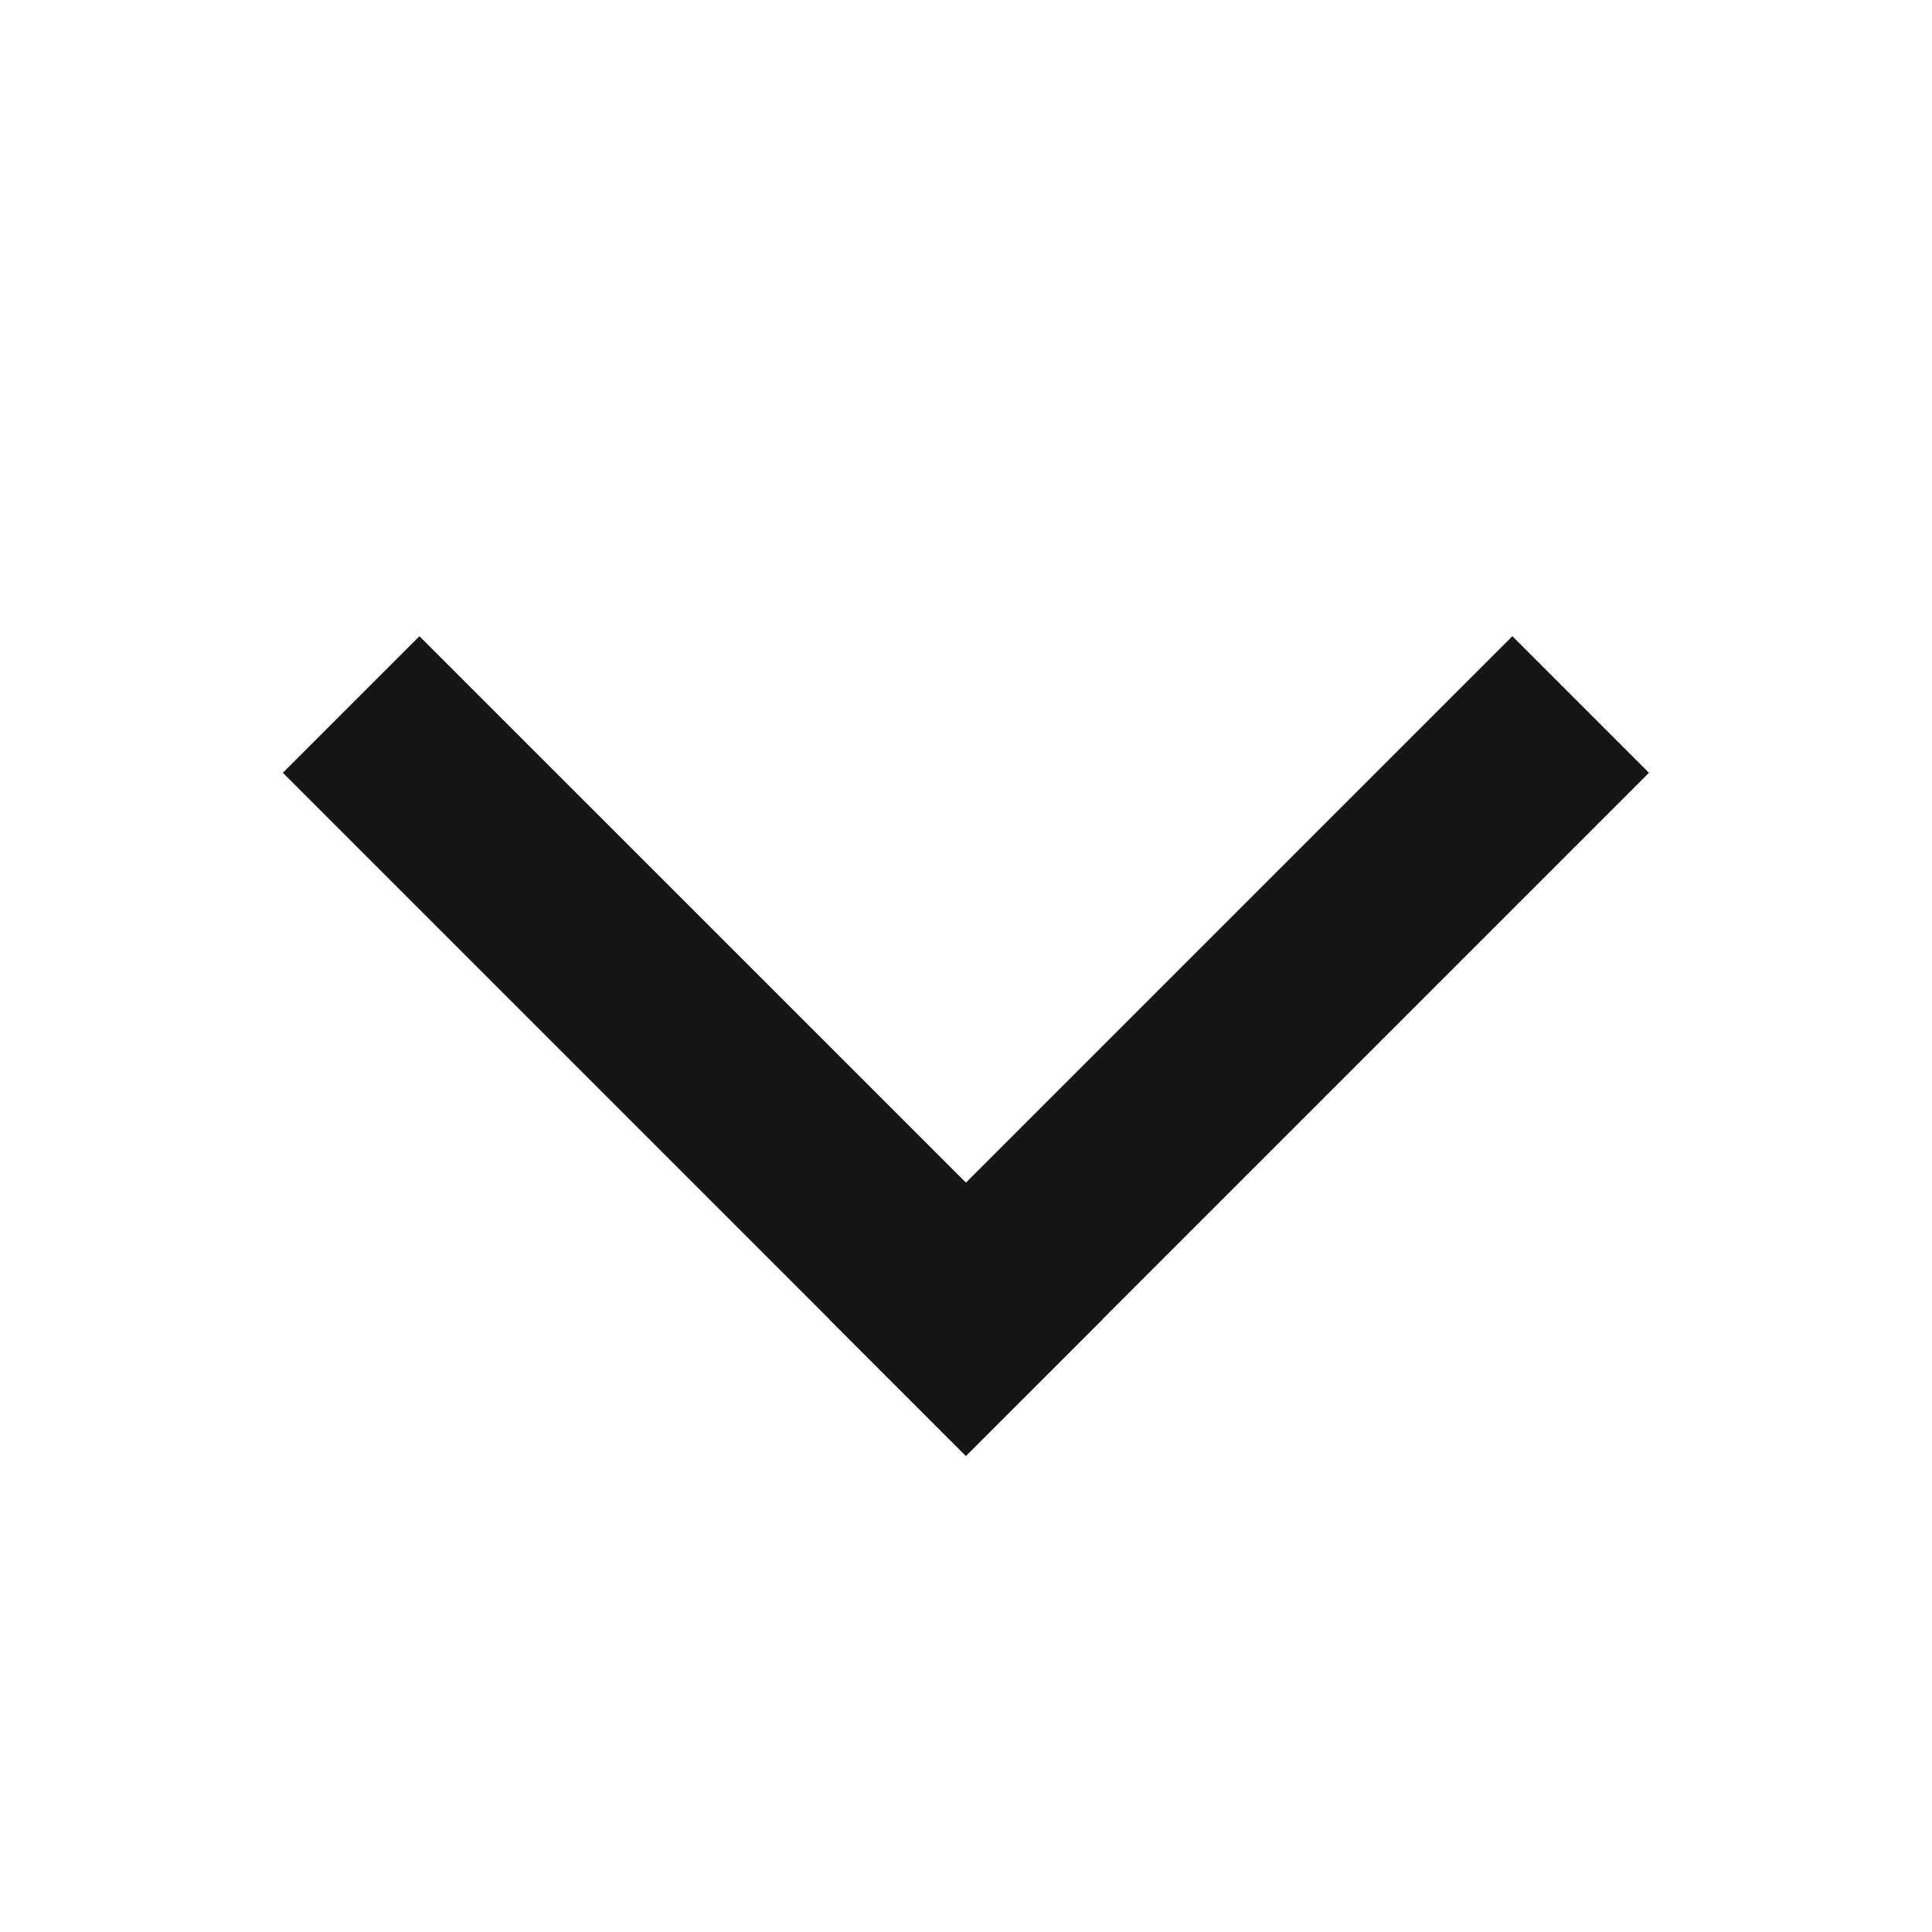
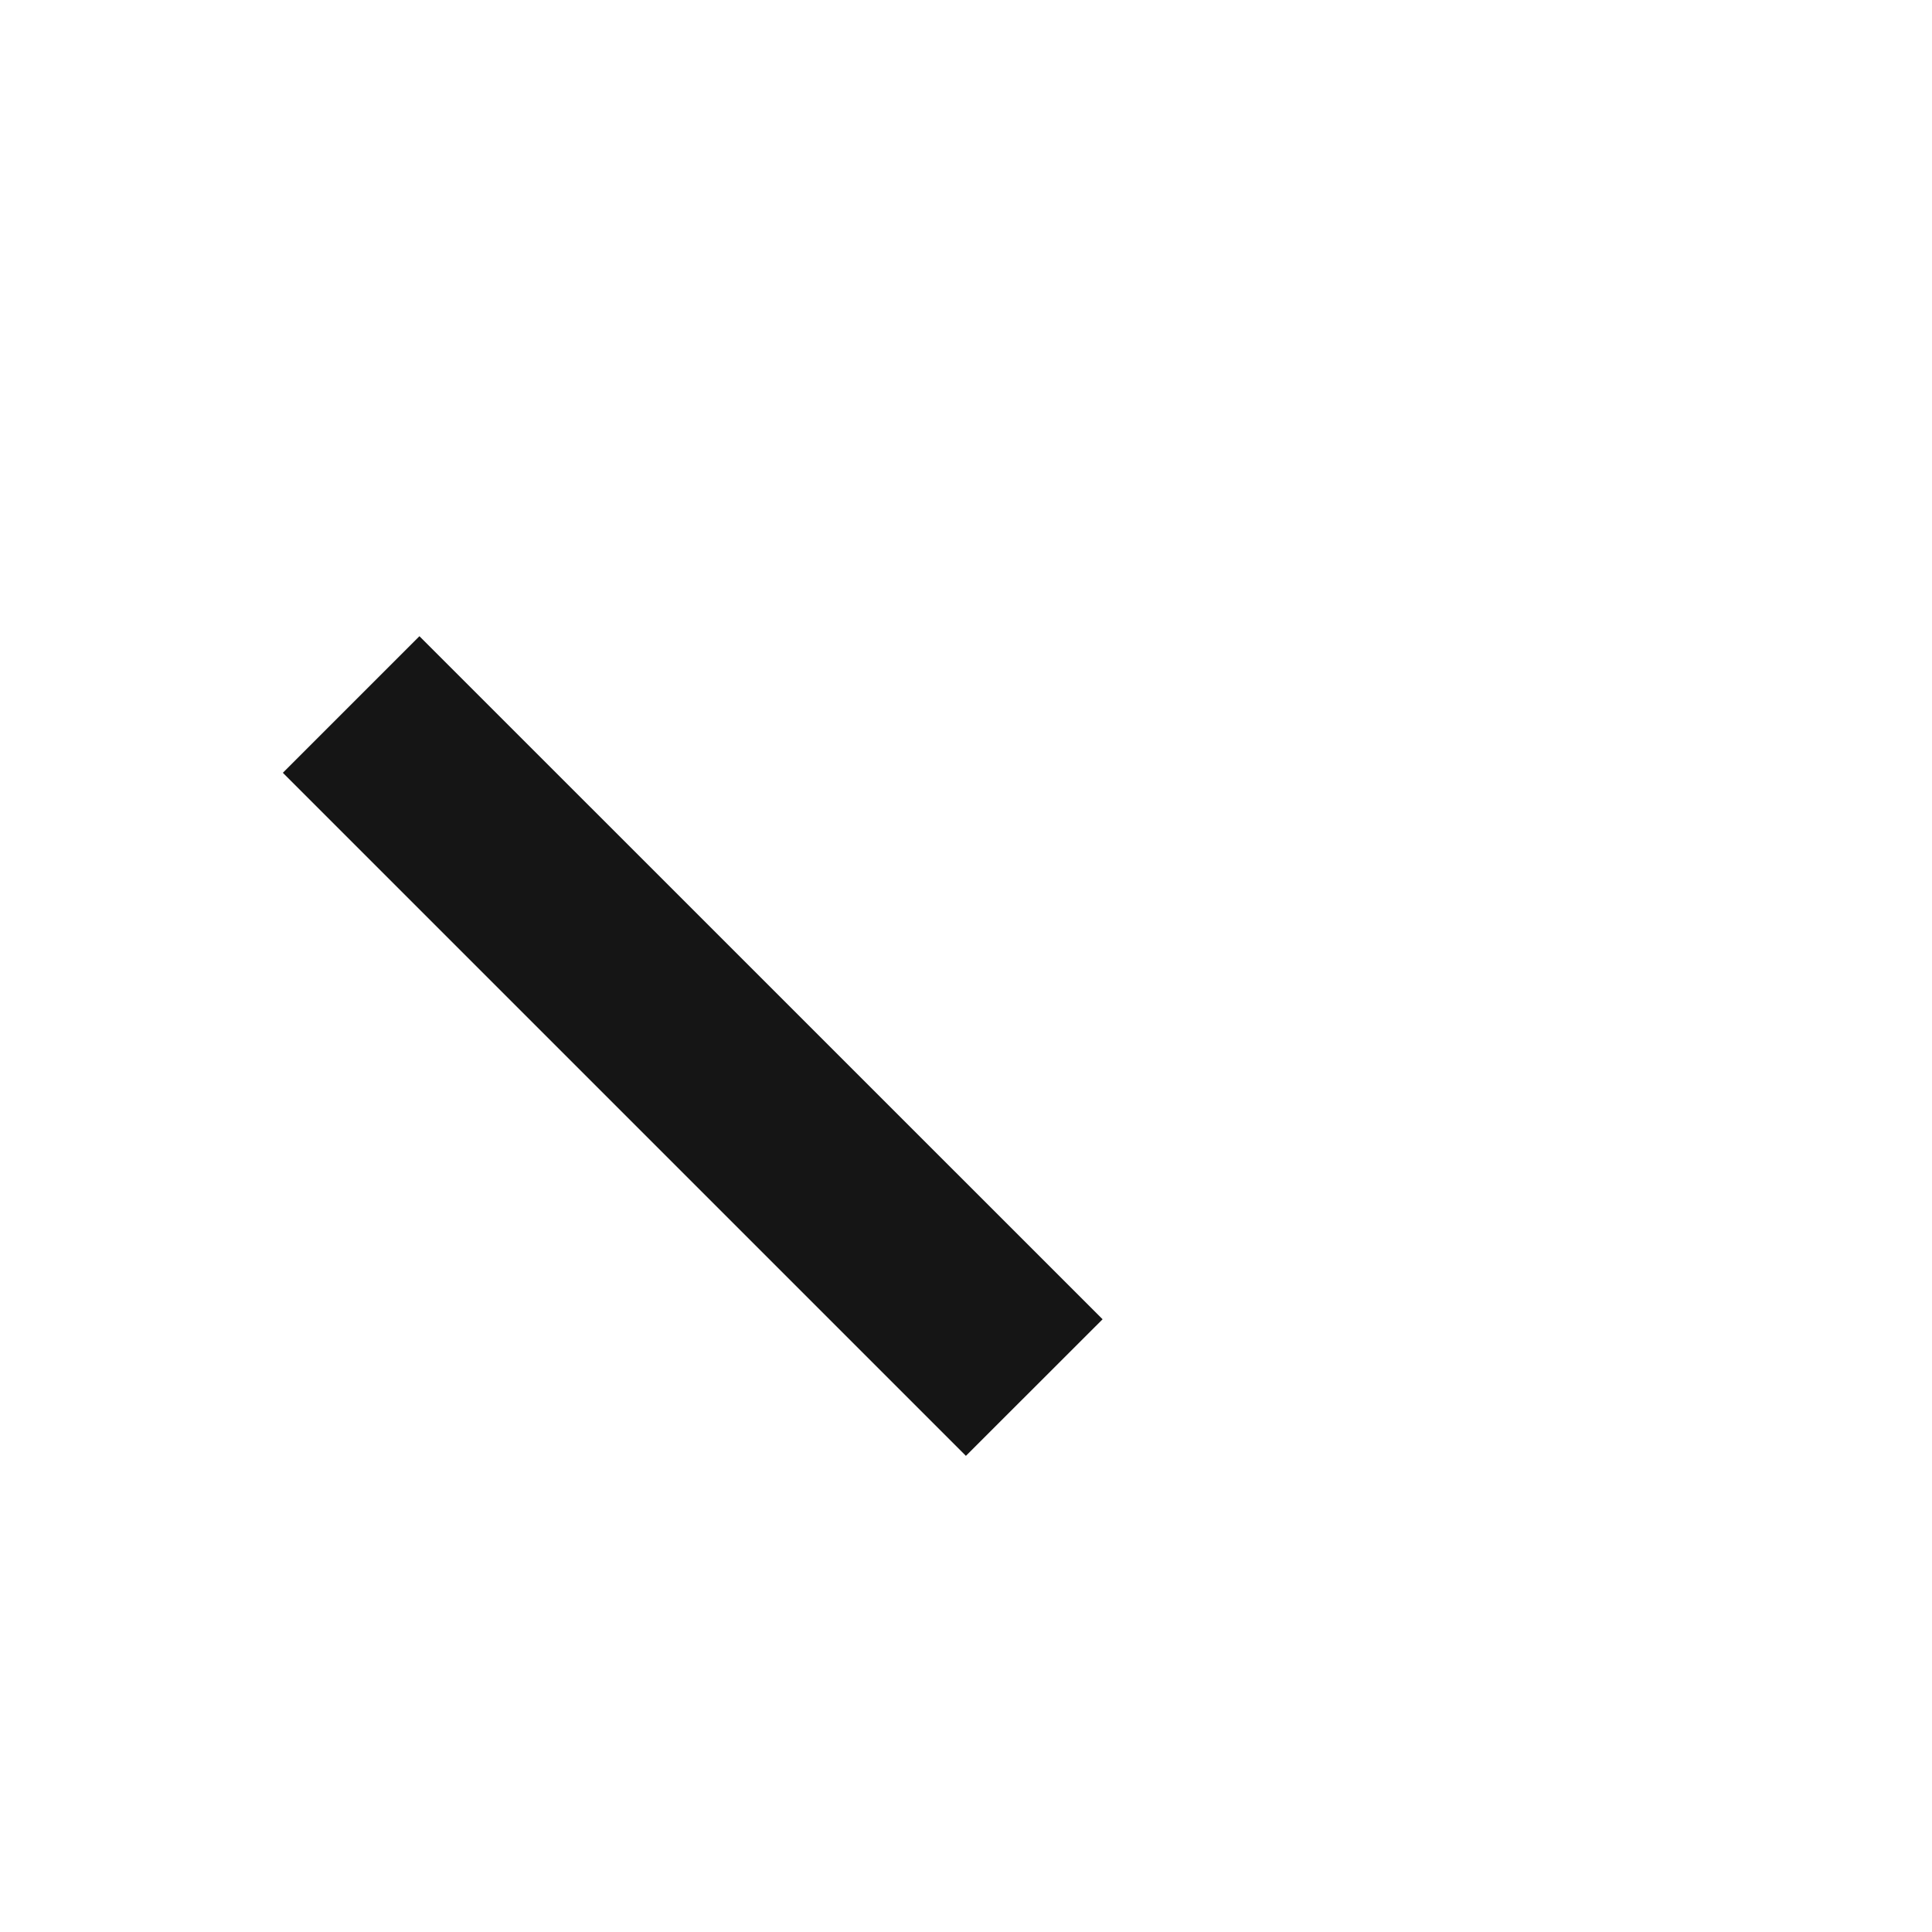
<svg xmlns="http://www.w3.org/2000/svg" width="20" height="20" viewBox="0 0 20 20" fill="none">
-   <path d="M17.07 8L9.999 15.071L8.585 13.657L15.656 6.586L17.07 8Z" fill="#151515" />
  <path d="M9.999 15.071L2.928 8L4.342 6.586L11.414 13.657L9.999 15.071Z" fill="#151515" />
</svg>